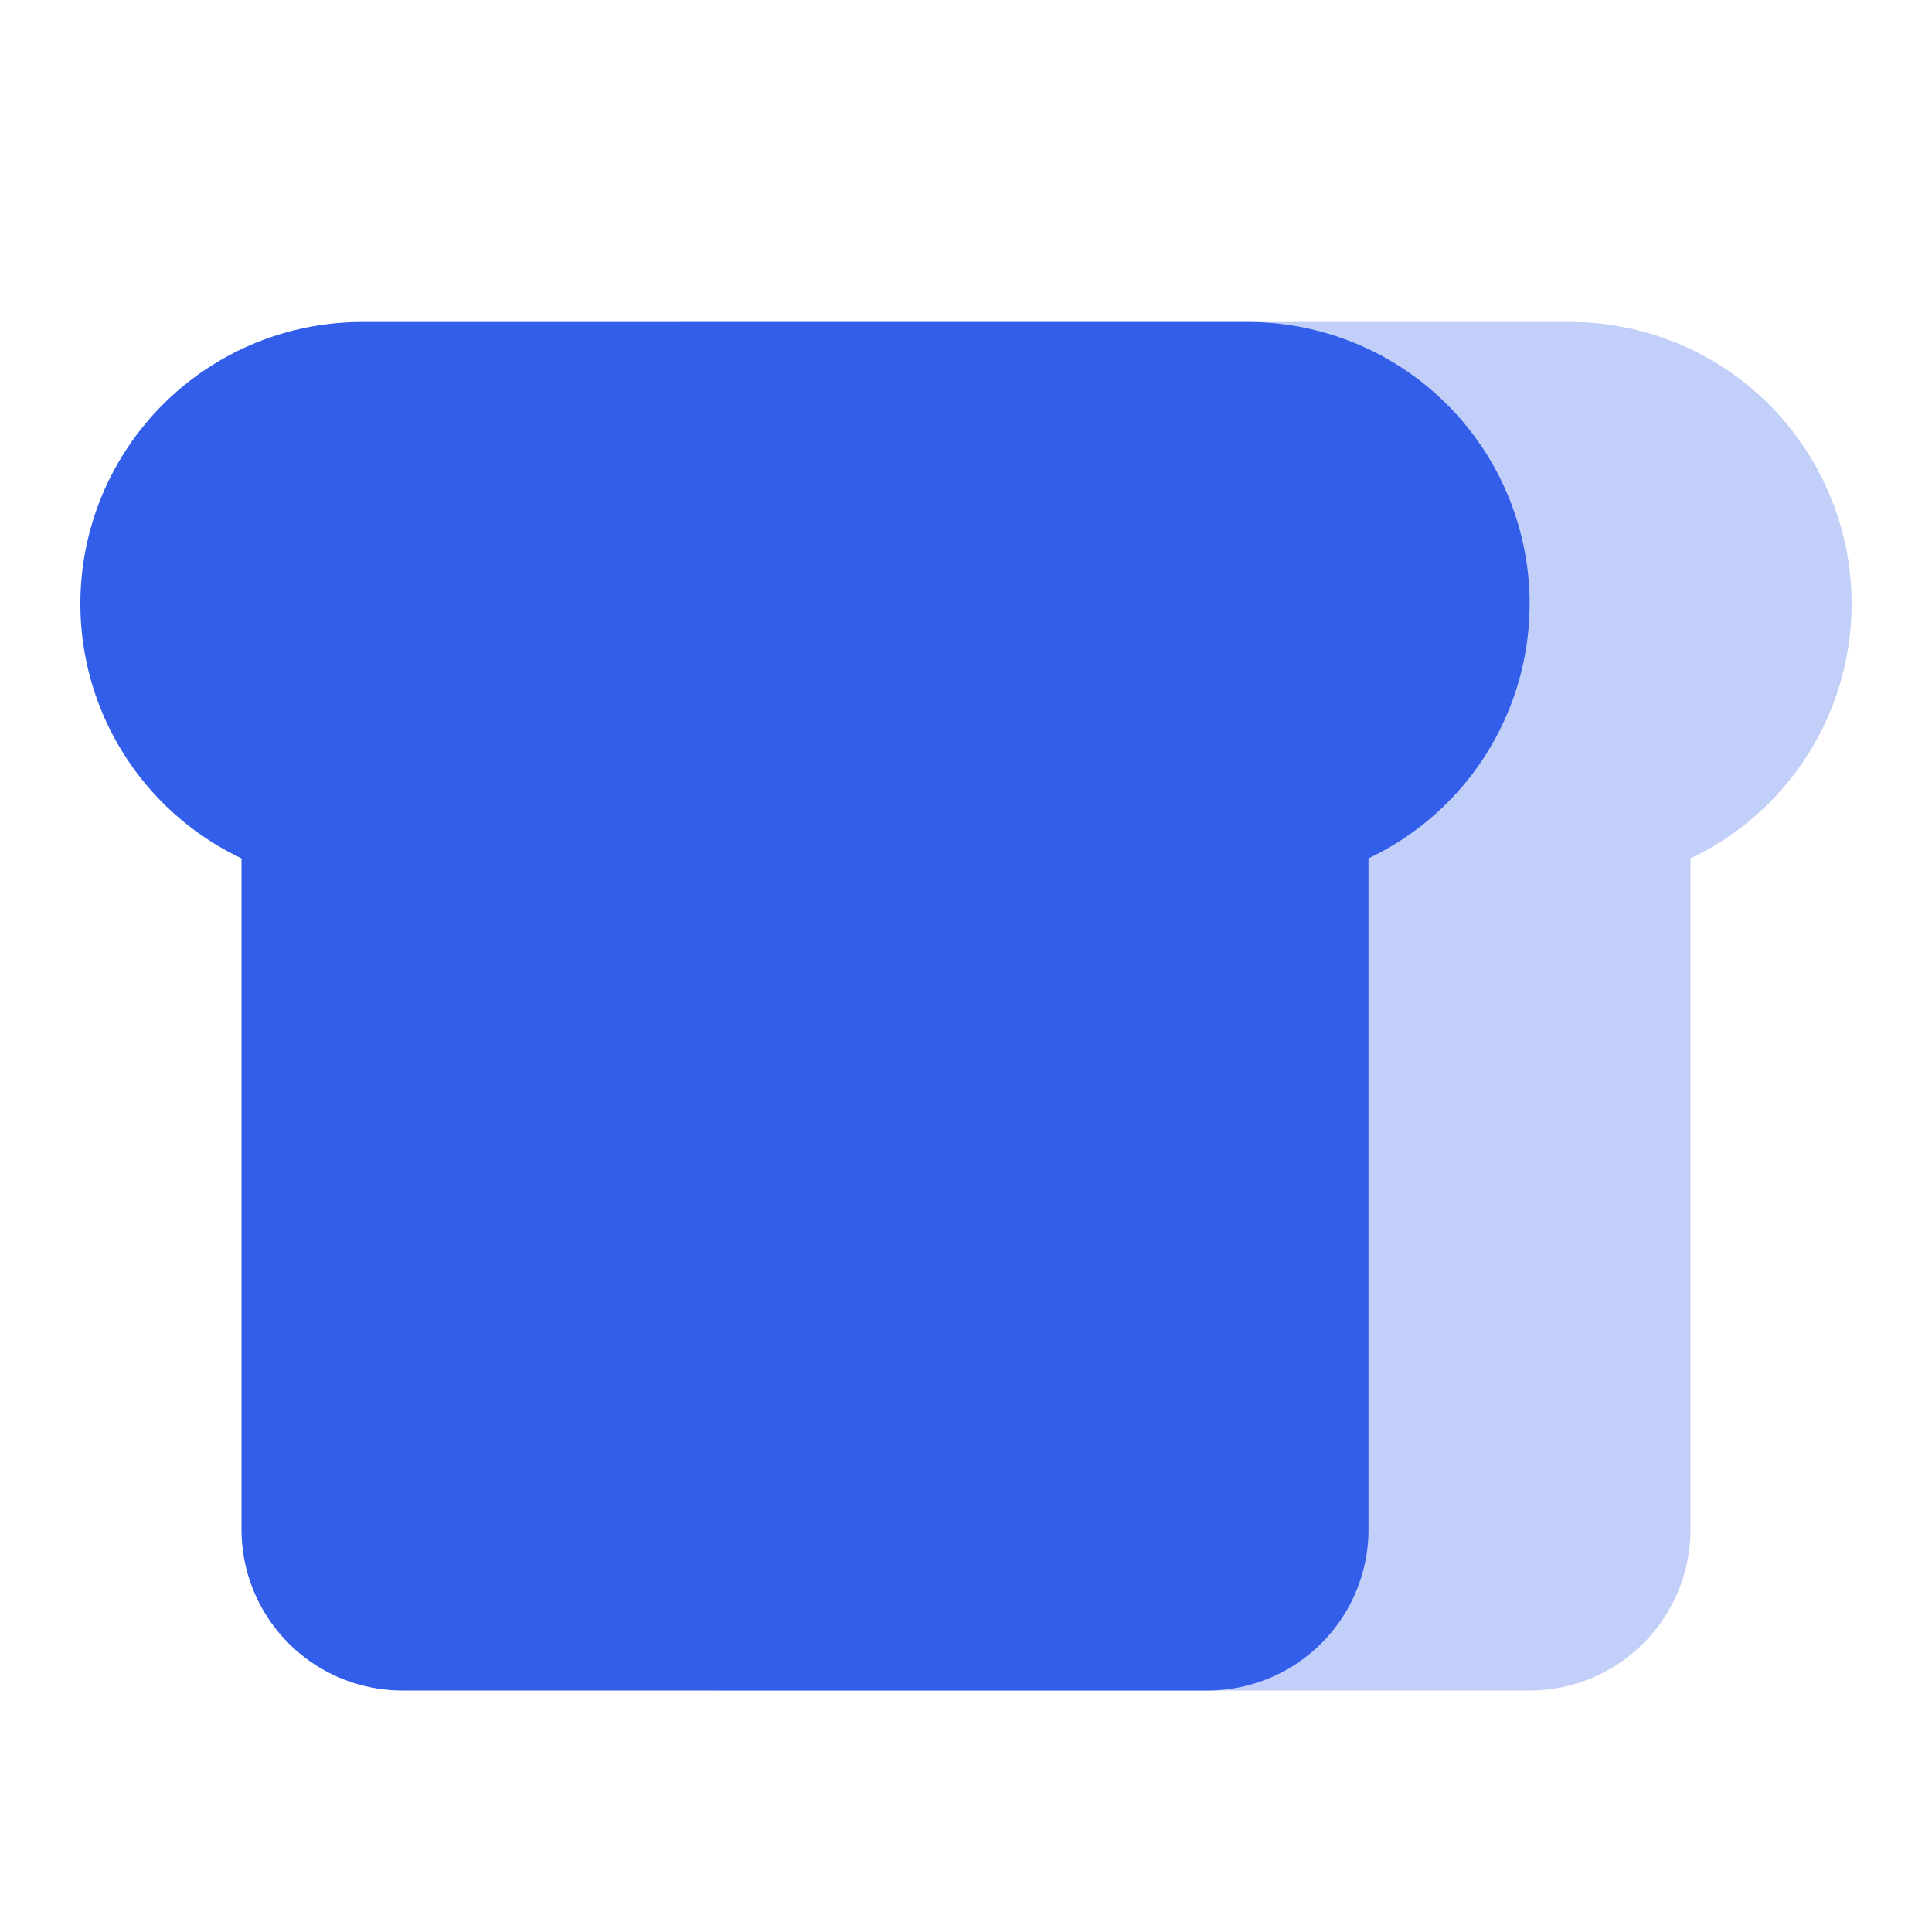
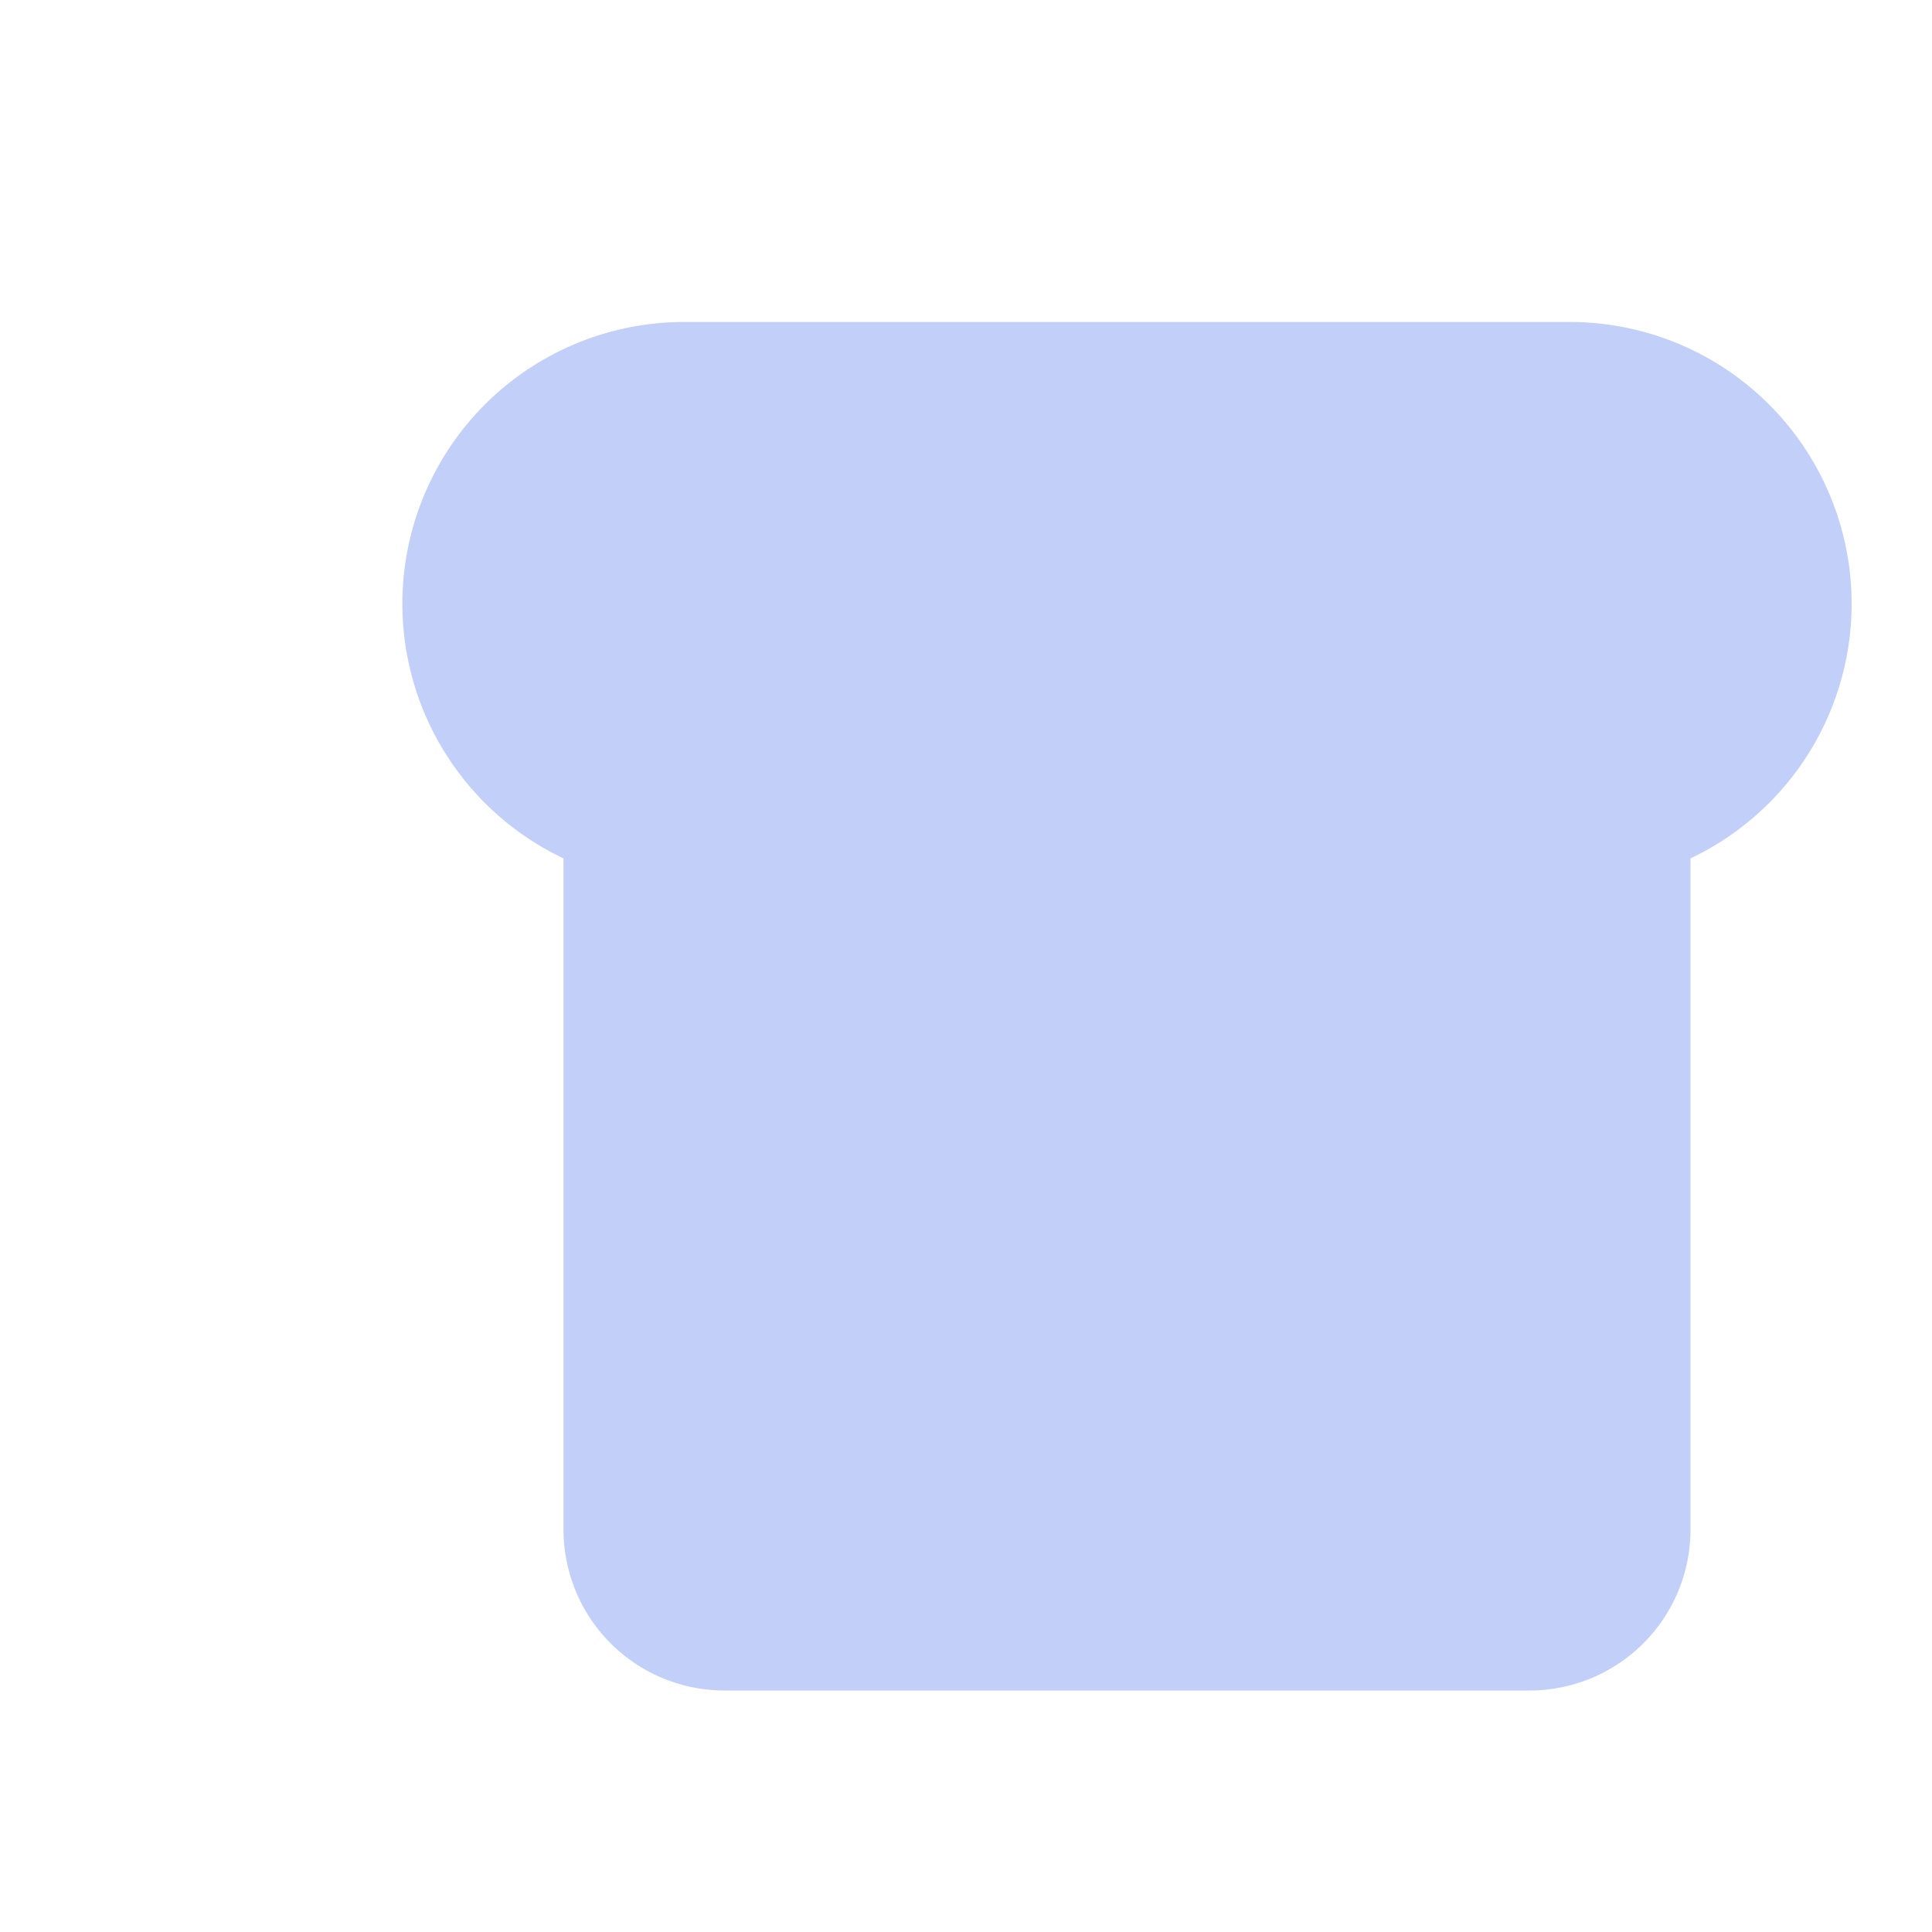
<svg xmlns="http://www.w3.org/2000/svg" width="24" height="24" viewBox="0 0 24 24">
  <g fill="none" fill-rule="evenodd">
-     <path d="M0 0h24v24H0z" />
    <path d="M21 10.663V19a2 2 0 01-2 2H9a2 2 0 01-2-2v-8.337A3.5 3.5 0 018.5 4h11a3.5 3.5 0 011.5 6.663z" fill="#335EEA" opacity=".3" />
-     <path d="M17 10.663V19a2 2 0 01-2 2H5a2 2 0 01-2-2v-8.337A3.5 3.5 0 014.5 4h11a3.5 3.5 0 011.5 6.663z" fill="#335EEA" />
  </g>
</svg>